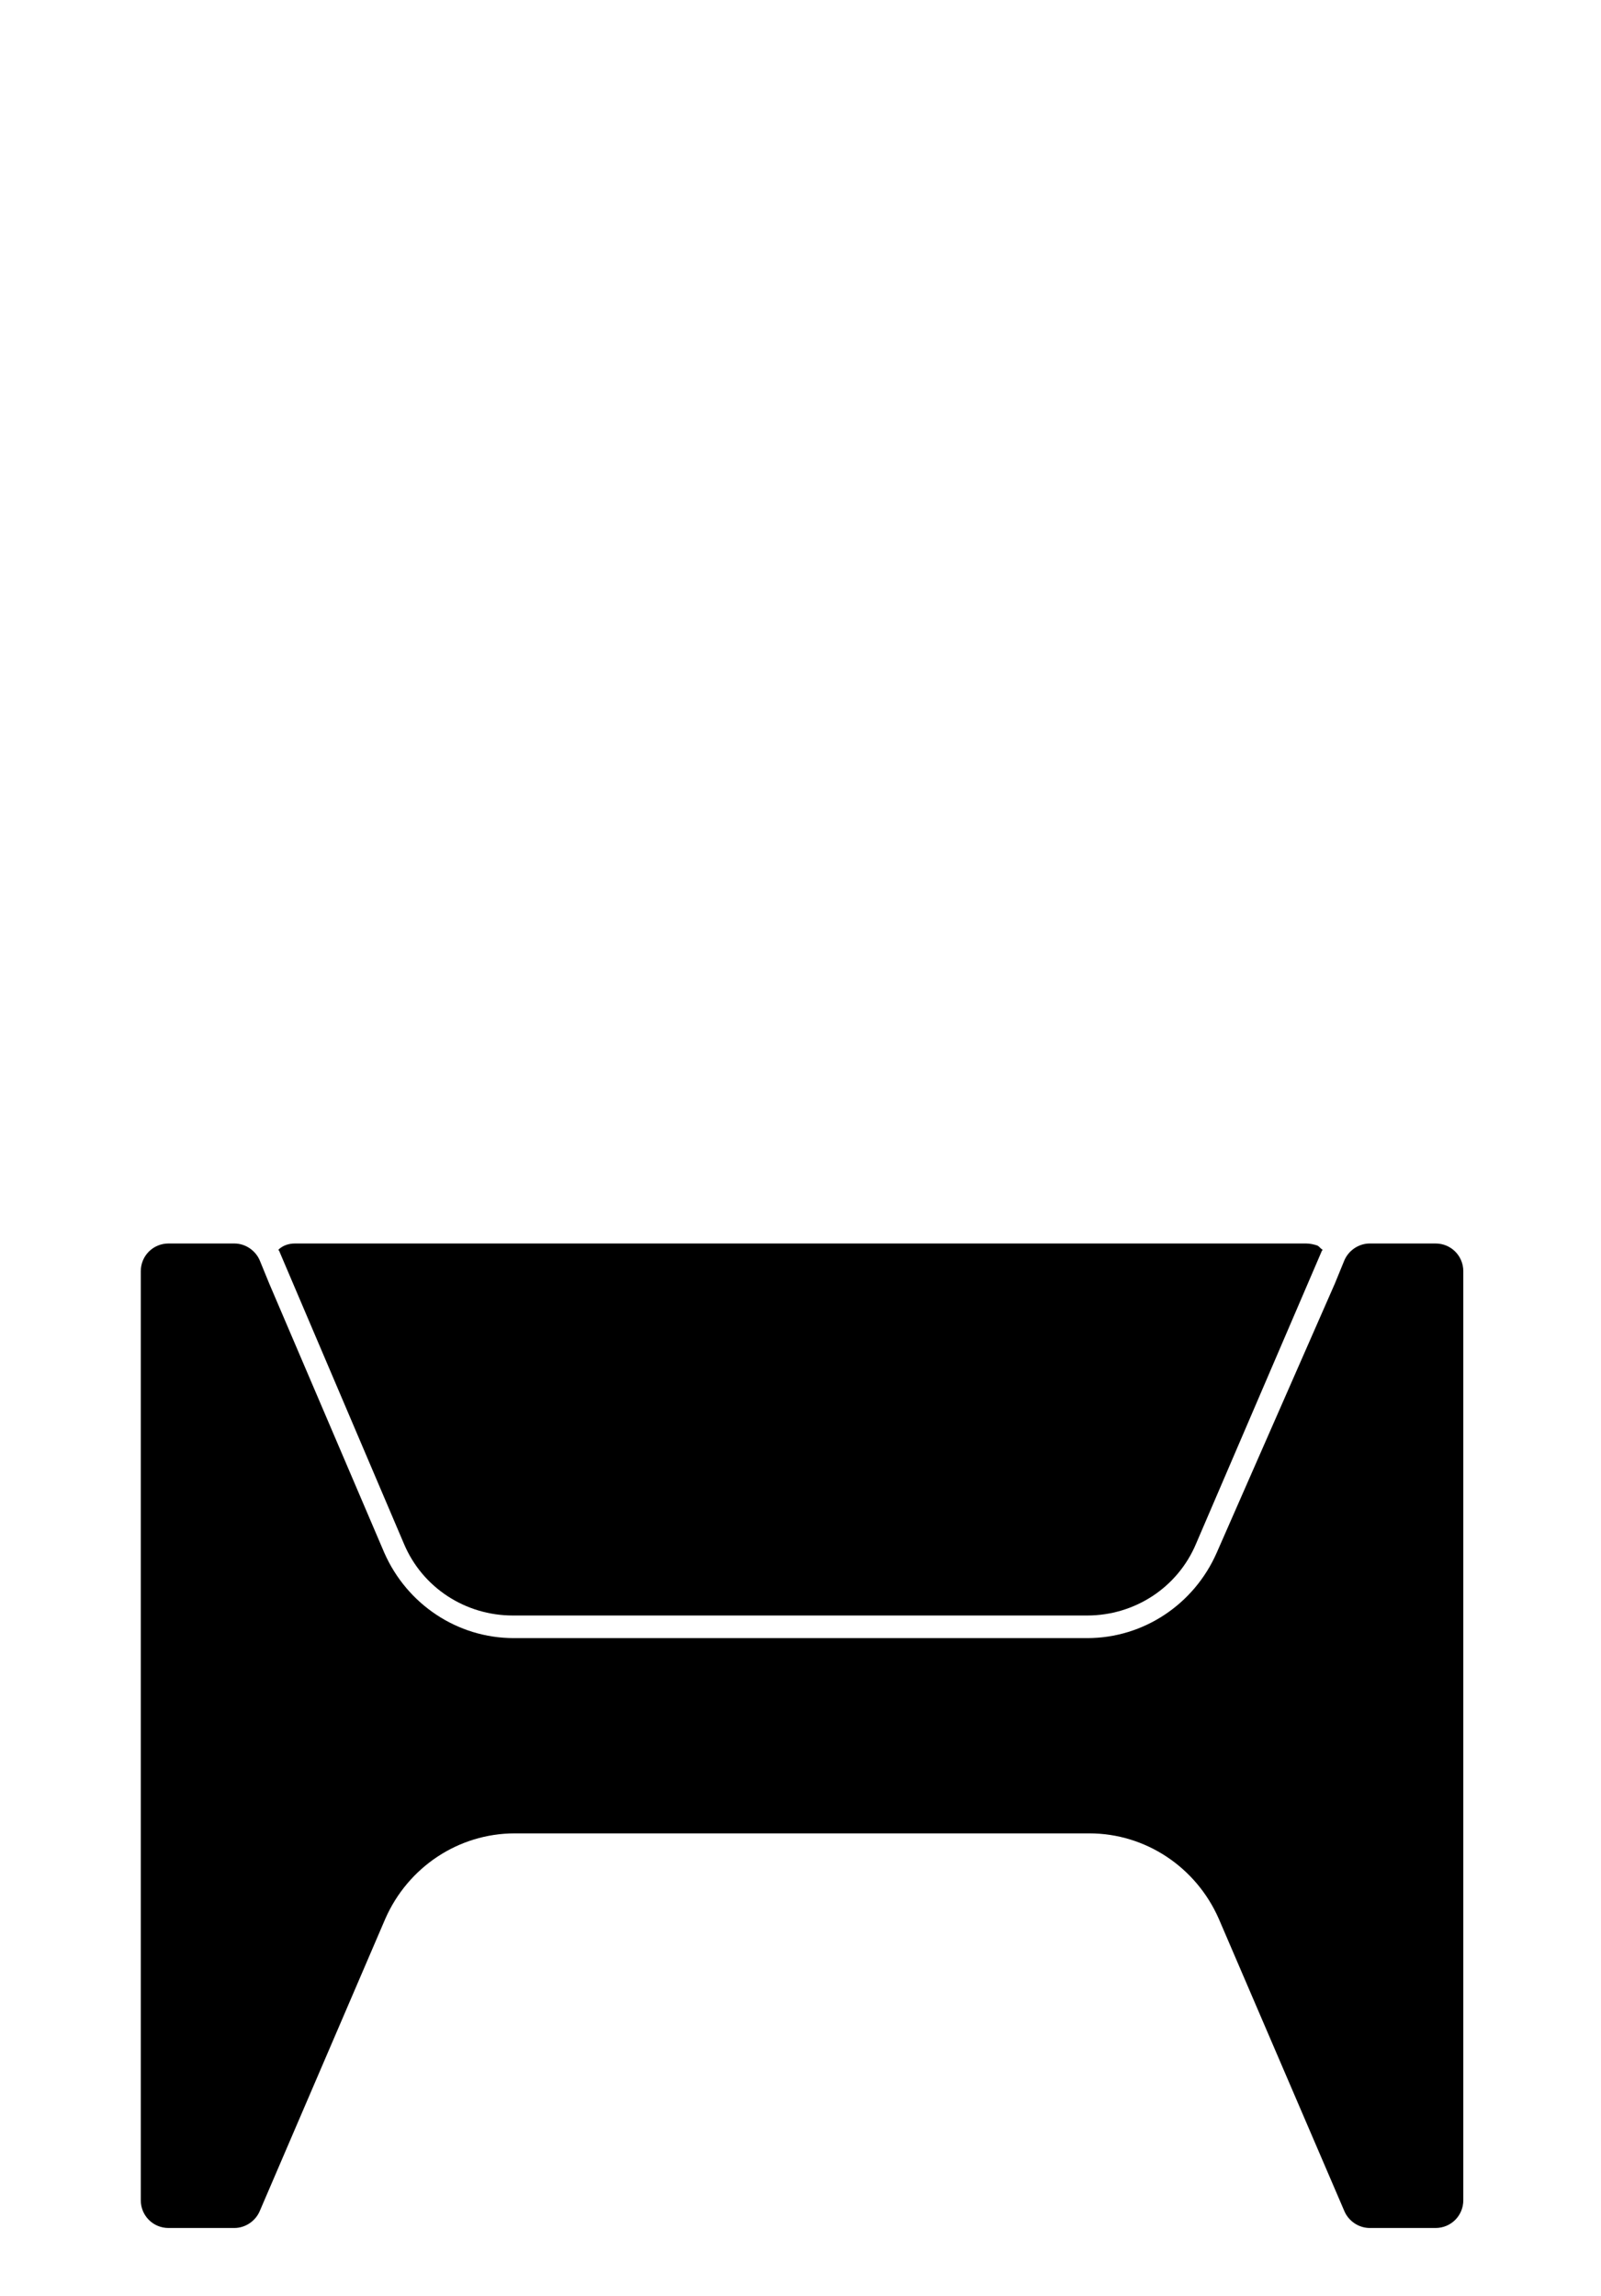
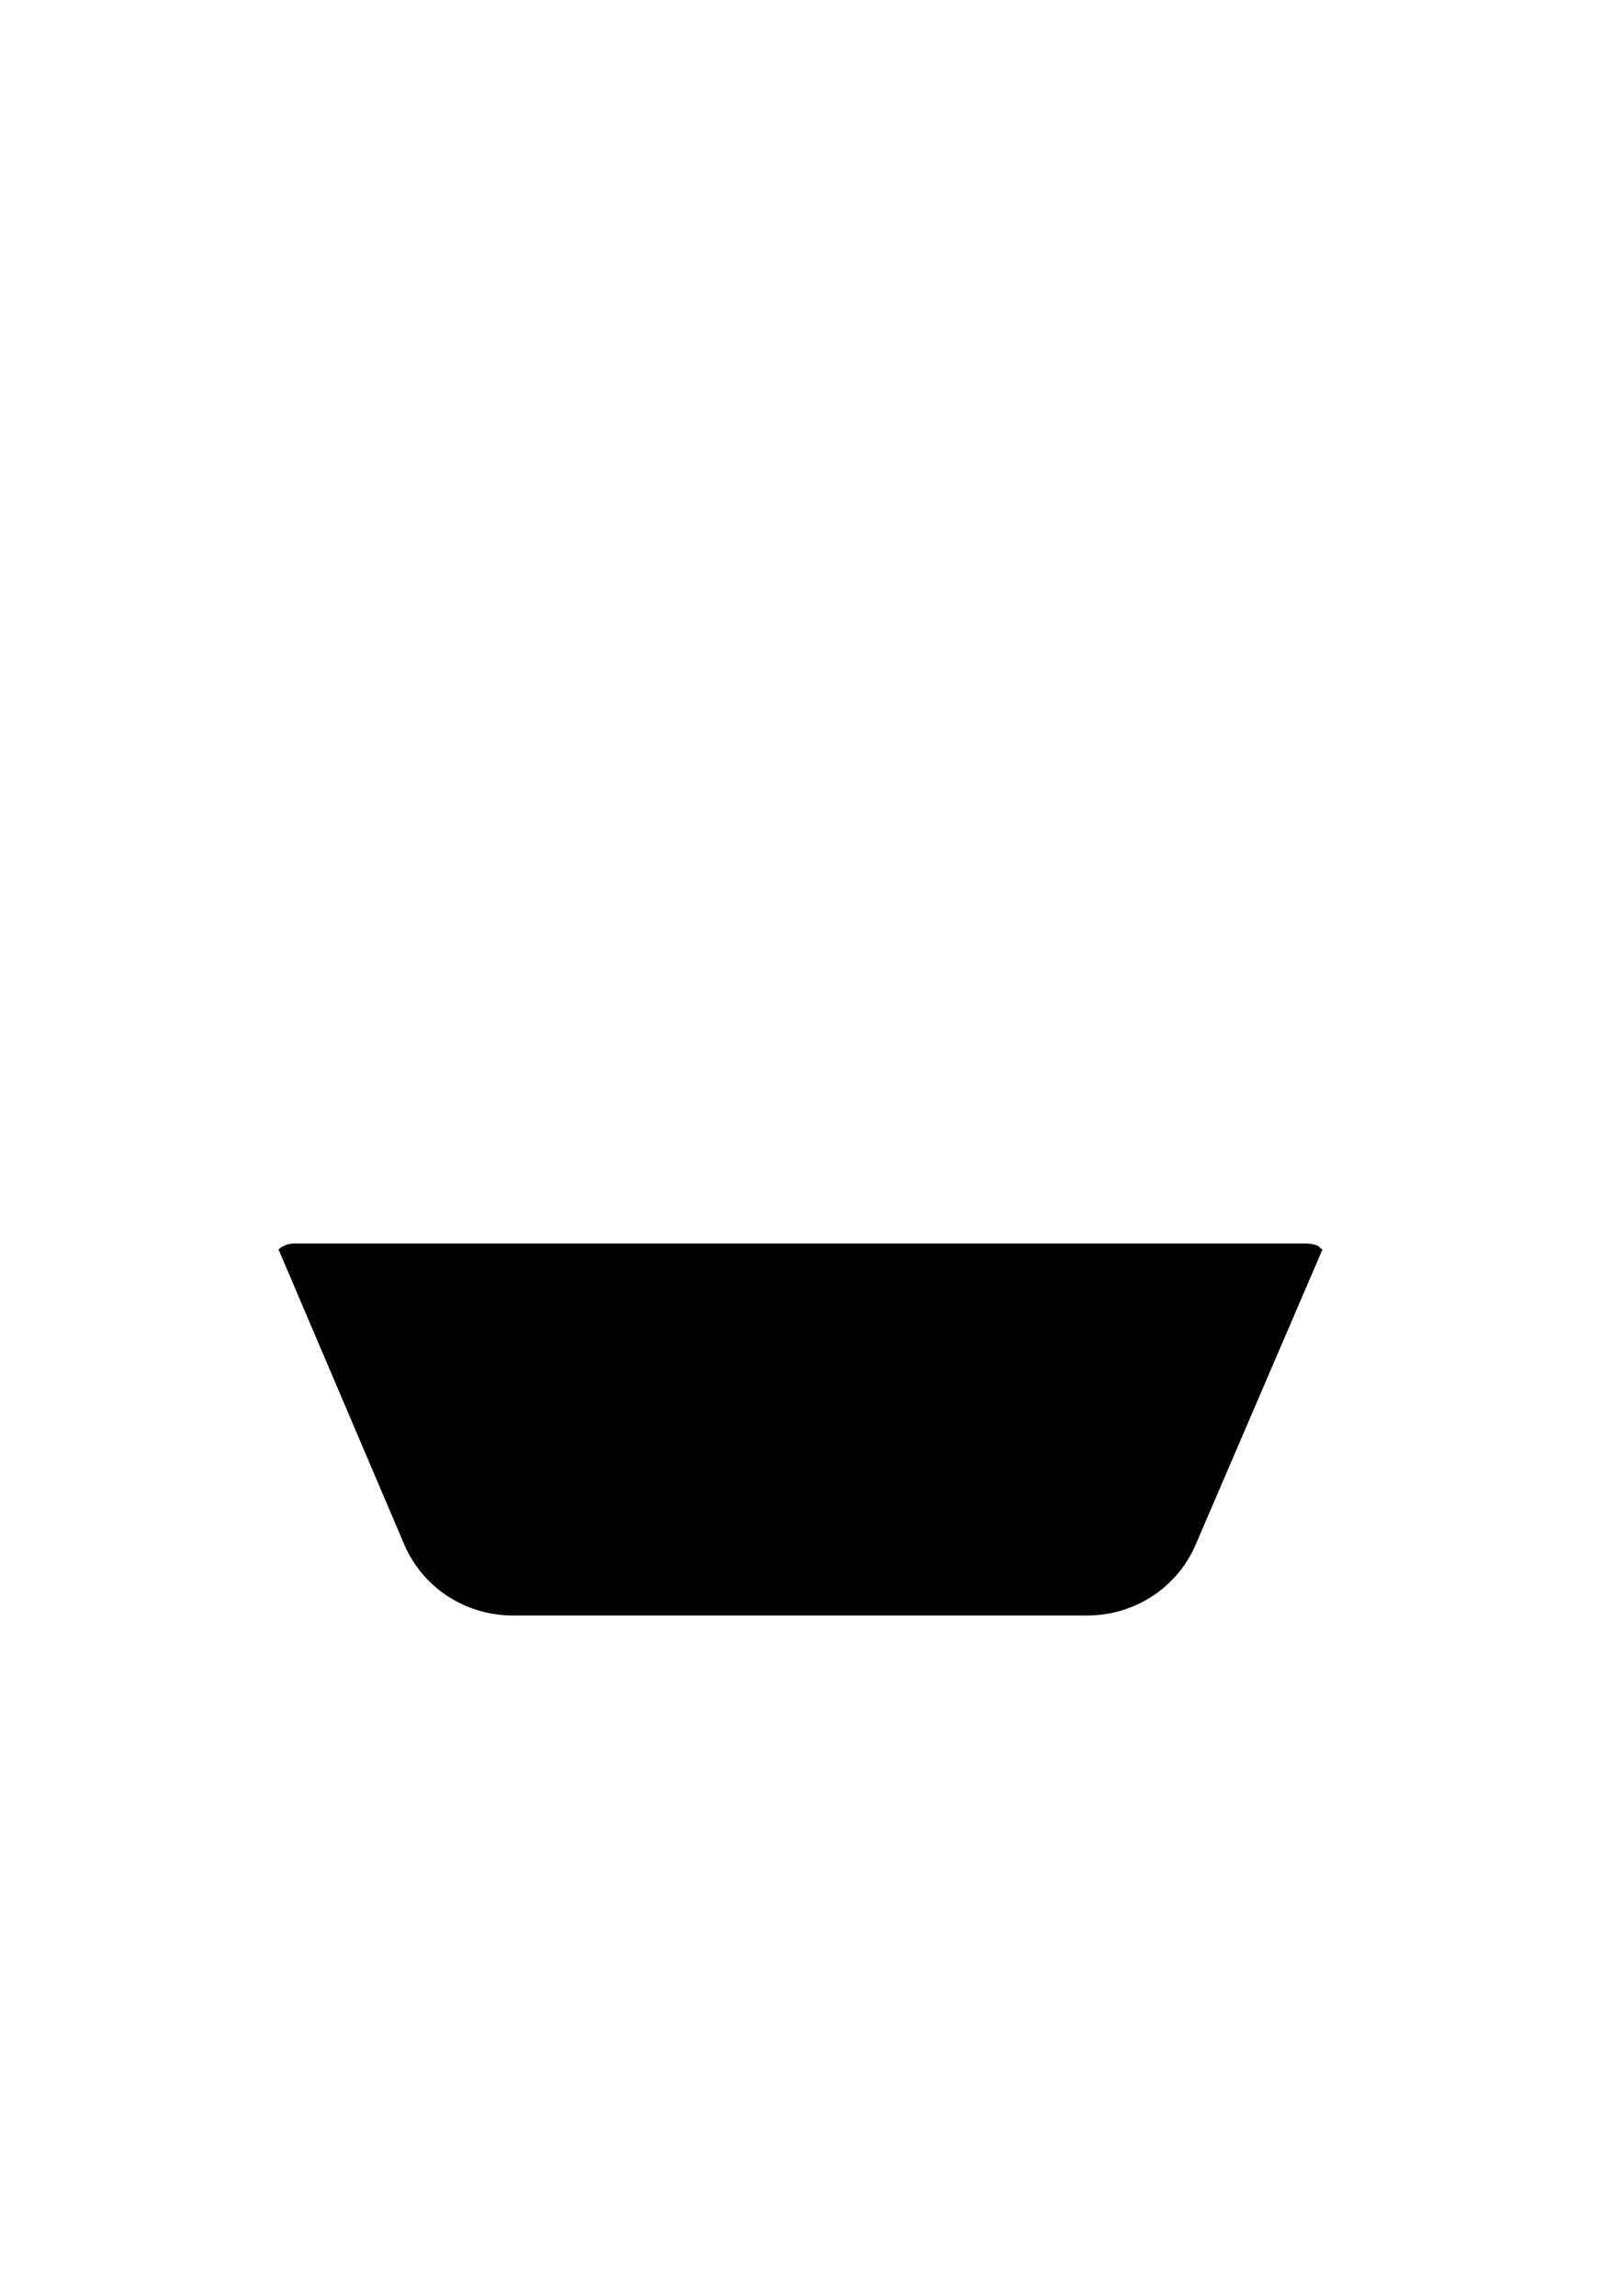
<svg xmlns="http://www.w3.org/2000/svg" version="1.1" id="Livello_1" x="0px" y="0px" viewBox="0 0 155.8 223.4" style="enable-background:new 0 0 155.8 223.4;" xml:space="preserve">
  <style type="text/css">
	.st0{fill:#050504;}
</style>
  <g>
-     <path d="M118.4,151.1c-2.2,5-7.1,8.3-12.6,8.3H50c-5.5,0-10.4-3.3-12.6-8.3l-11.2-26.2v0l-0.9-2.2c-0.4-1-1.4-1.7-2.5-1.7h-6.4   c-1.5,0-2.7,1.2-2.7,2.7v90.4c0,1.5,1.2,2.7,2.7,2.7h6.4c1.1,0,2.1-0.7,2.5-1.7l12.2-28.4c2.2-5,7.1-8.3,12.6-8.3h55.9   c5.5,0,10.4,3.3,12.6,8.3l12.2,28.4c0.4,1,1.4,1.7,2.5,1.7h6.4c1.5,0,2.7-1.2,2.7-2.7v-90.4c0-1.5-1.2-2.7-2.7-2.7h-6.4   c-1.1,0-2.1,0.7-2.5,1.7l-0.9,2.2l0,0L118.4,151.1z" />
    <path d="M39.3,150.2c1.8,4.3,6,7,10.6,7h55.9c4.6,0,8.8-2.7,10.6-7l12.2-28.4c0-0.1,0.1-0.1,0.1-0.2c-0.2-0.1-0.3-0.3-0.5-0.4   c-0.3-0.1-0.7-0.2-1.1-0.2H28.7c-0.6,0-1.2,0.2-1.6,0.6c0,0.1,0.1,0.1,0.1,0.2L39.3,150.2z" />
  </g>
</svg>